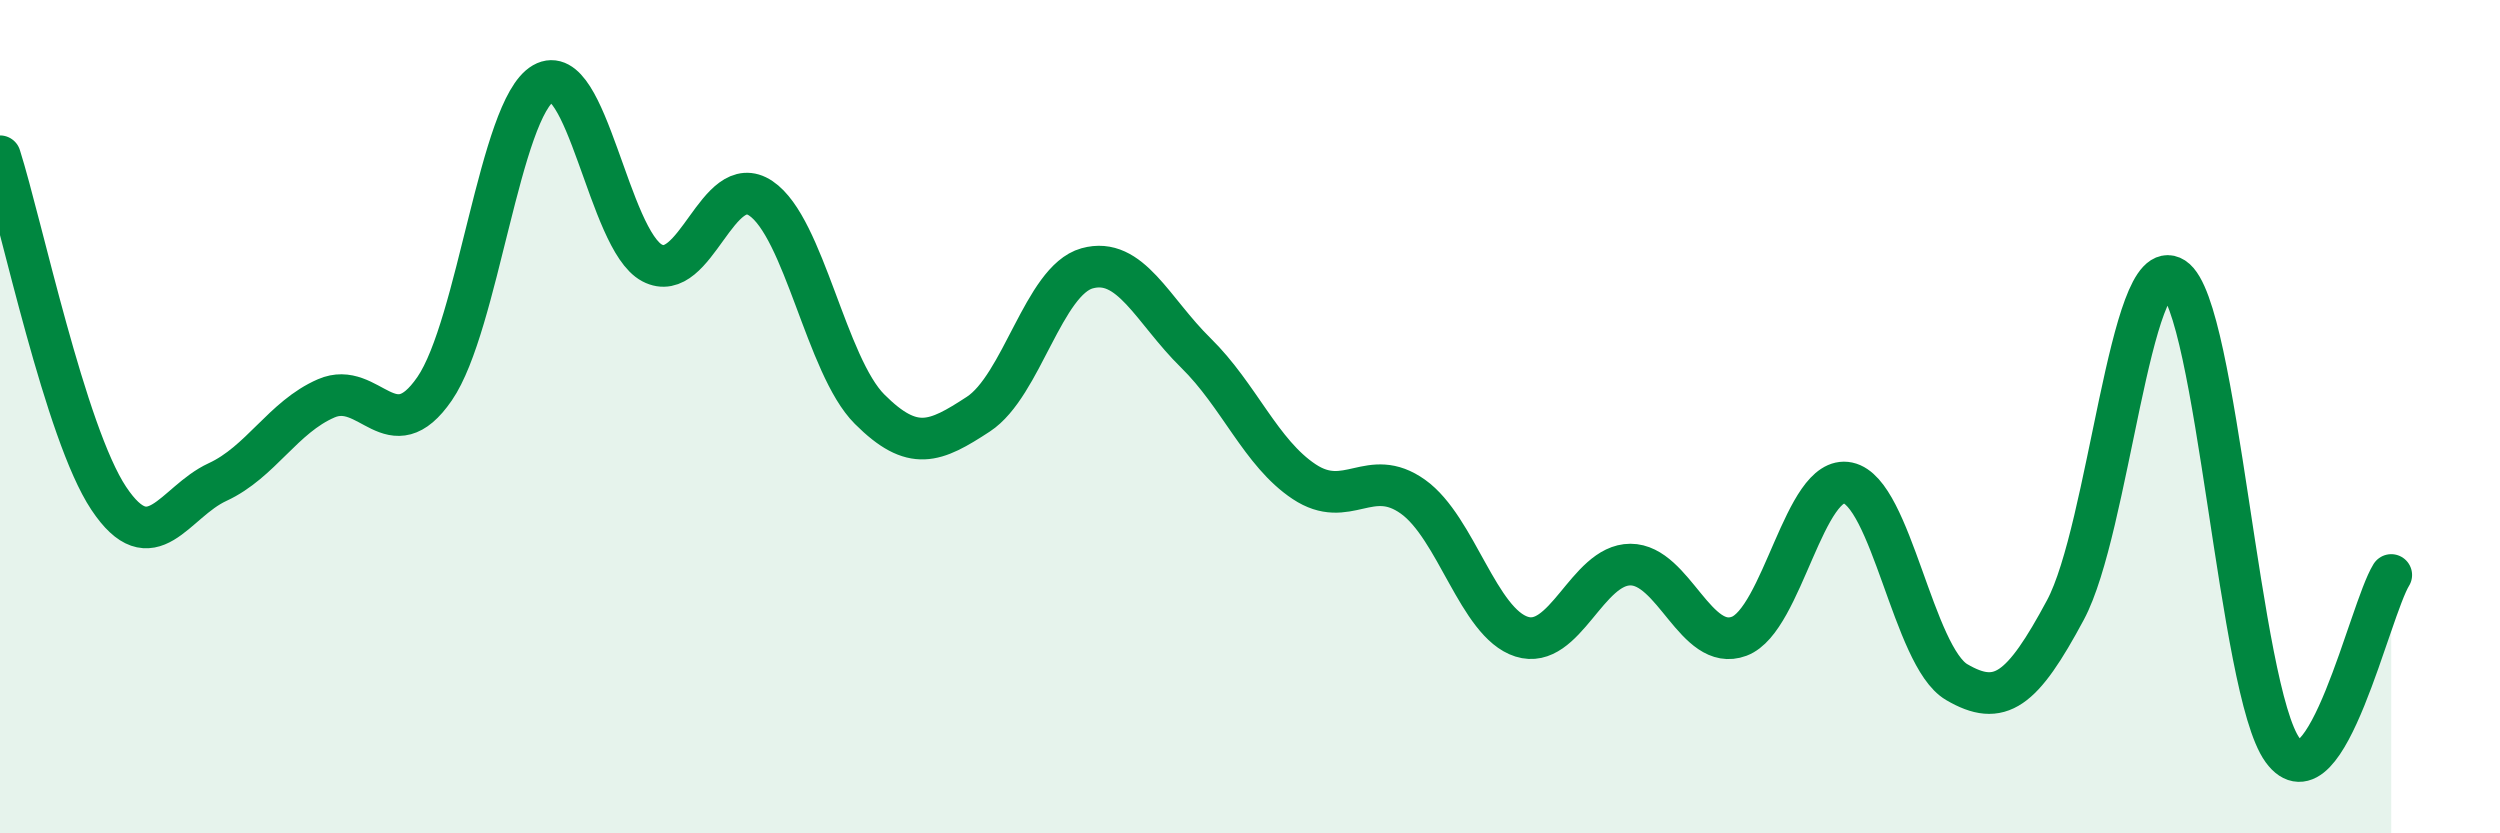
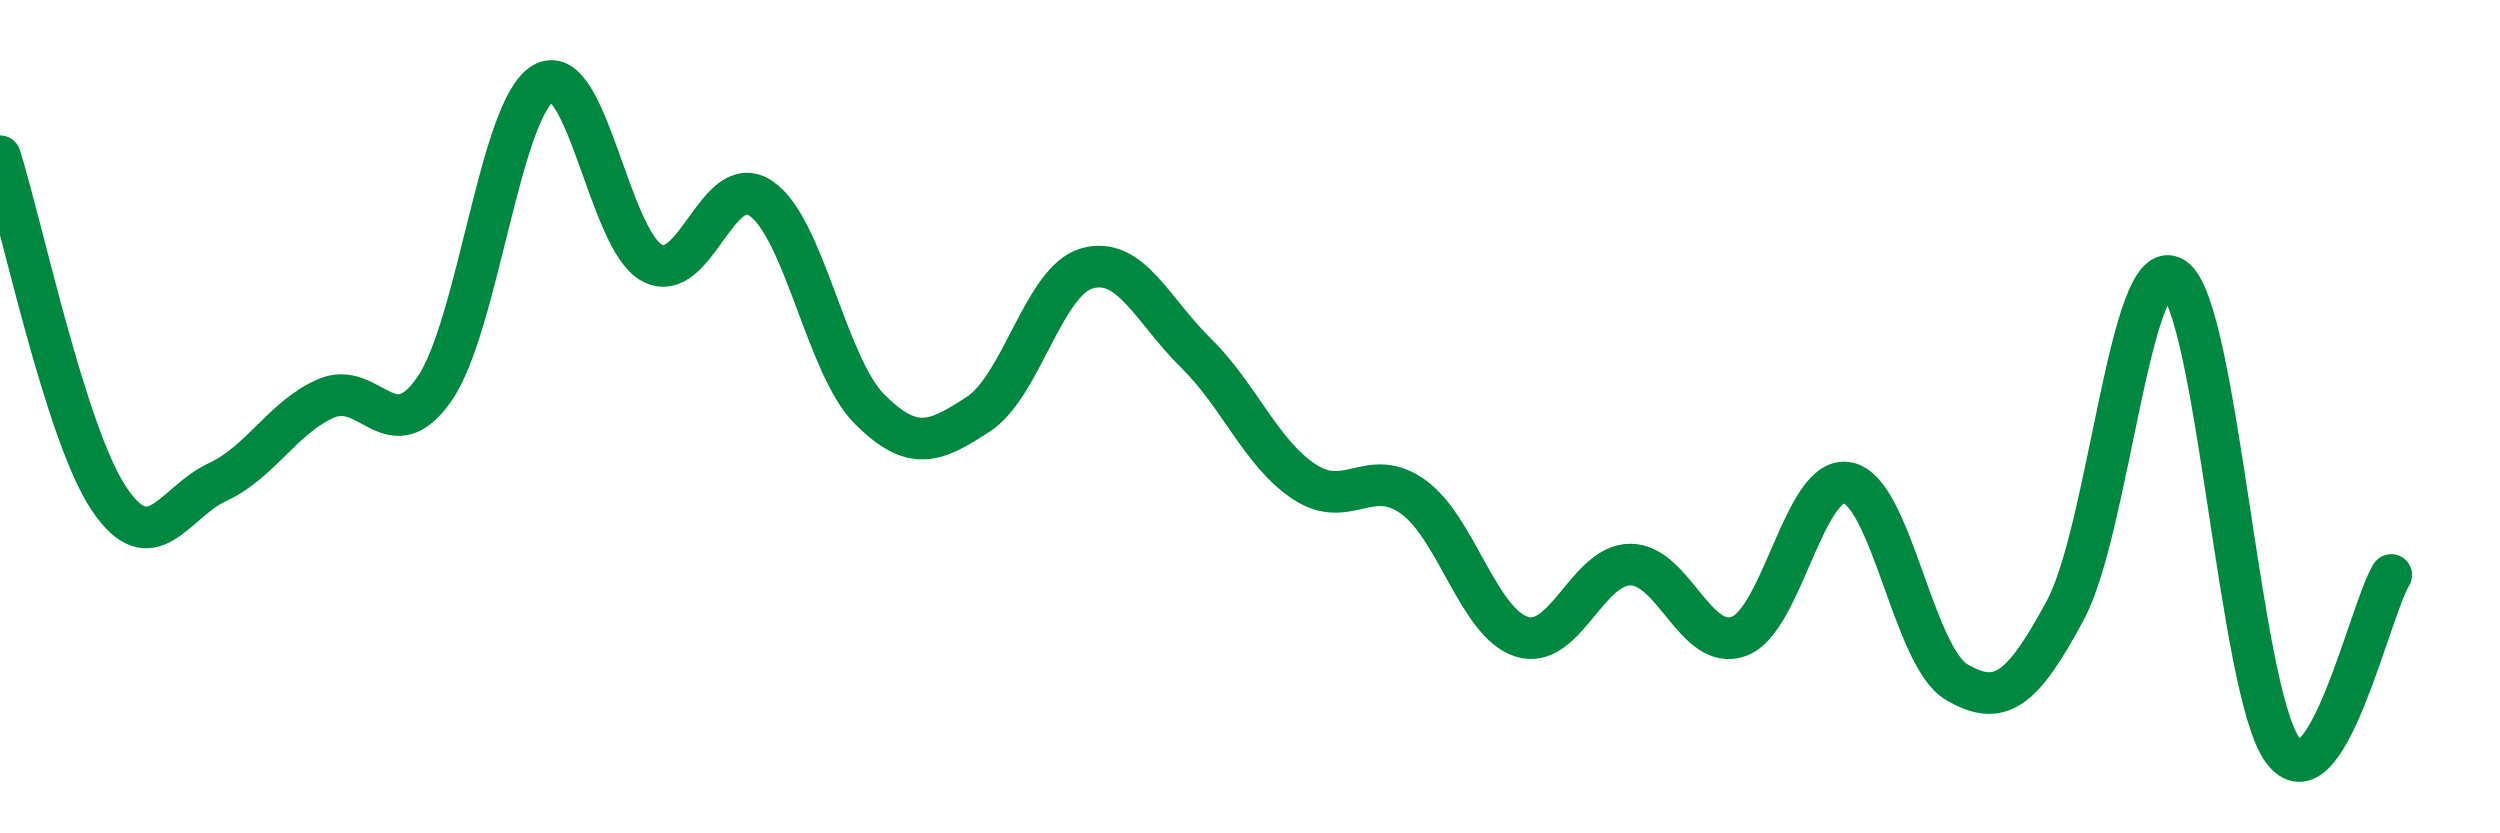
<svg xmlns="http://www.w3.org/2000/svg" width="60" height="20" viewBox="0 0 60 20">
-   <path d="M 0,3.75 C 0.52,5.39 1.57,10.4 2.61,11.96 C 3.65,13.52 4.18,12.05 5.22,11.57 C 6.26,11.09 6.79,10.01 7.83,9.56 C 8.87,9.11 9.39,10.84 10.43,9.33 C 11.47,7.82 12,2.6 13.04,2 C 14.08,1.4 14.61,5.76 15.65,6.31 C 16.69,6.86 17.22,4.06 18.26,4.76 C 19.3,5.46 19.83,8.78 20.87,9.82 C 21.91,10.86 22.44,10.62 23.48,9.94 C 24.52,9.26 25.05,6.73 26.09,6.44 C 27.13,6.15 27.66,7.45 28.7,8.47 C 29.74,9.49 30.26,10.87 31.3,11.56 C 32.34,12.25 32.87,11.18 33.91,11.92 C 34.95,12.66 35.48,14.95 36.52,15.28 C 37.56,15.61 38.09,13.55 39.13,13.55 C 40.17,13.55 40.7,15.66 41.74,15.27 C 42.78,14.88 43.31,11.37 44.35,11.59 C 45.39,11.81 45.92,15.76 46.96,16.37 C 48,16.98 48.53,16.58 49.57,14.64 C 50.61,12.7 51.13,6 52.17,6.67 C 53.21,7.34 53.74,16.57 54.78,18 C 55.82,19.43 56.87,14.64 57.39,13.8L57.39 20L0 20Z" fill="#008740" opacity="0.1" stroke-linecap="round" stroke-linejoin="round" />
  <path d="M 0,3.75 C 0.52,5.39 1.57,10.4 2.61,11.96 C 3.65,13.52 4.18,12.05 5.22,11.57 C 6.26,11.09 6.79,10.01 7.83,9.56 C 8.87,9.11 9.39,10.84 10.43,9.33 C 11.47,7.82 12,2.6 13.04,2 C 14.08,1.4 14.61,5.76 15.65,6.31 C 16.69,6.86 17.22,4.06 18.26,4.76 C 19.3,5.46 19.83,8.78 20.87,9.82 C 21.91,10.86 22.44,10.62 23.48,9.94 C 24.52,9.26 25.05,6.73 26.09,6.44 C 27.13,6.15 27.66,7.45 28.7,8.47 C 29.74,9.49 30.26,10.87 31.3,11.56 C 32.34,12.25 32.87,11.18 33.91,11.92 C 34.95,12.66 35.48,14.95 36.52,15.28 C 37.56,15.61 38.09,13.55 39.13,13.55 C 40.17,13.55 40.7,15.66 41.74,15.27 C 42.78,14.88 43.31,11.37 44.35,11.59 C 45.39,11.81 45.92,15.76 46.96,16.37 C 48,16.98 48.53,16.58 49.57,14.64 C 50.61,12.7 51.13,6 52.17,6.67 C 53.21,7.34 53.74,16.57 54.78,18 C 55.82,19.43 56.87,14.64 57.39,13.8" stroke="#008740" stroke-width="1" fill="none" stroke-linecap="round" stroke-linejoin="round" />
</svg>